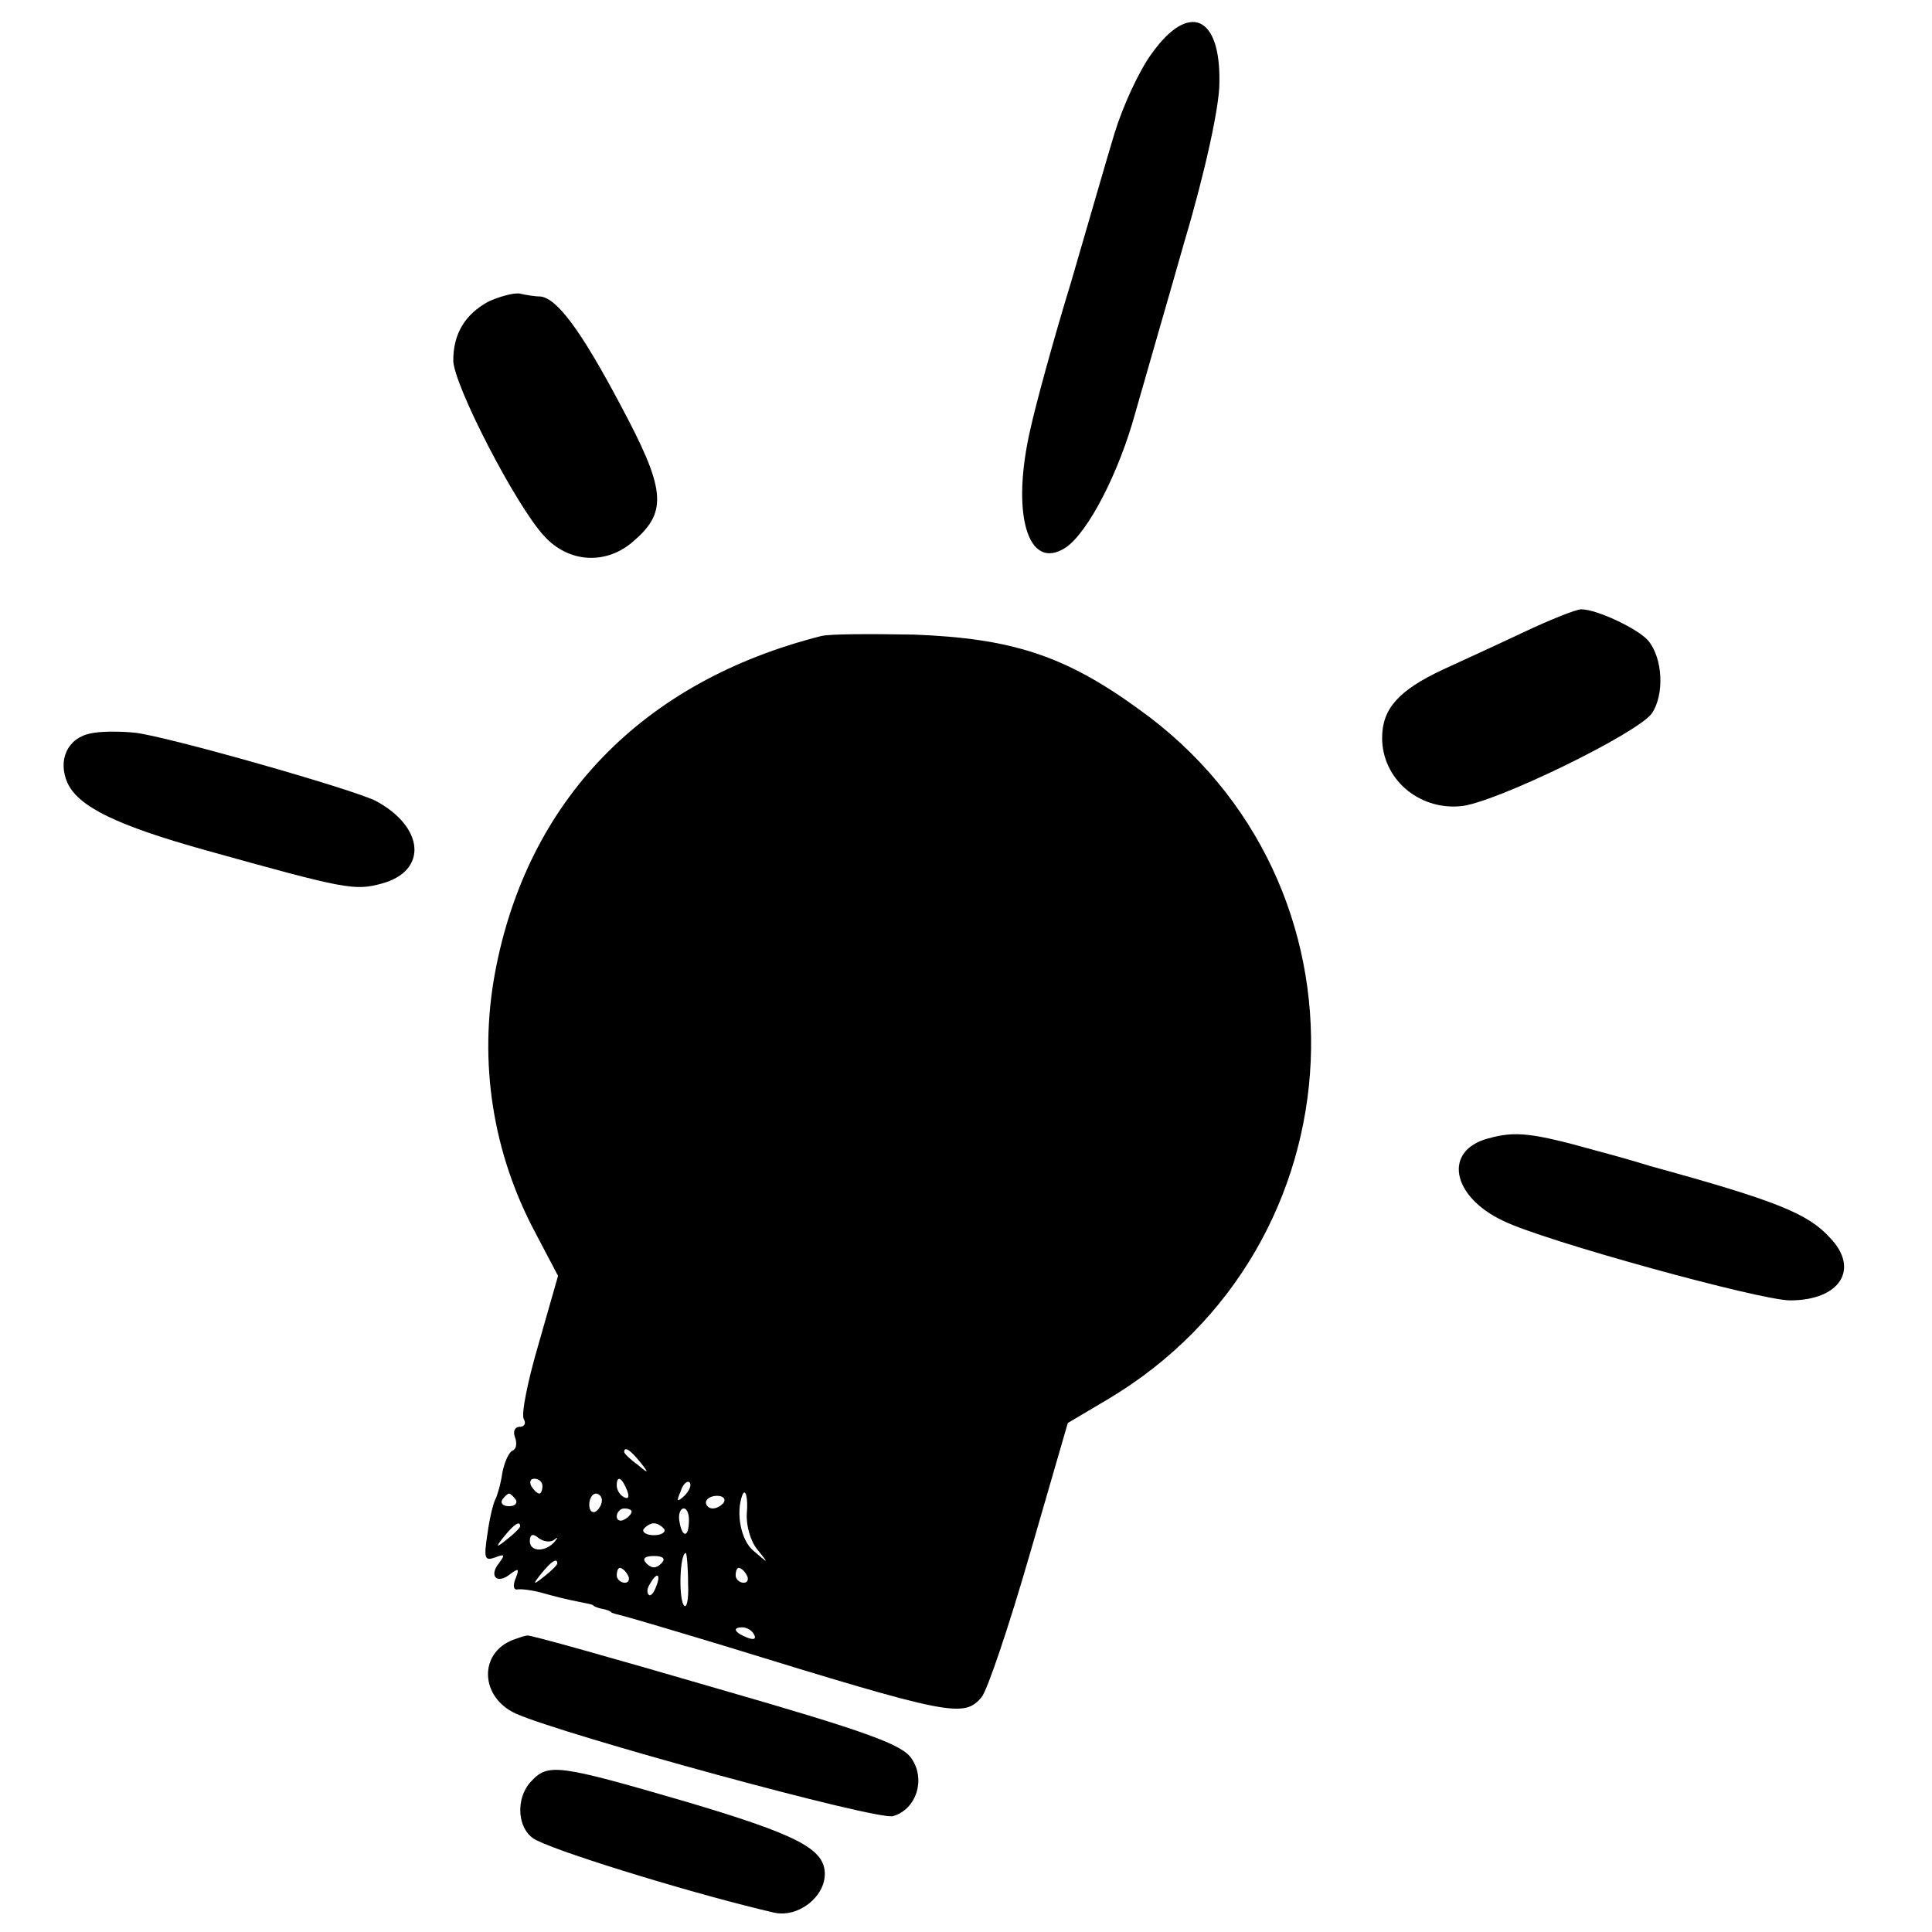
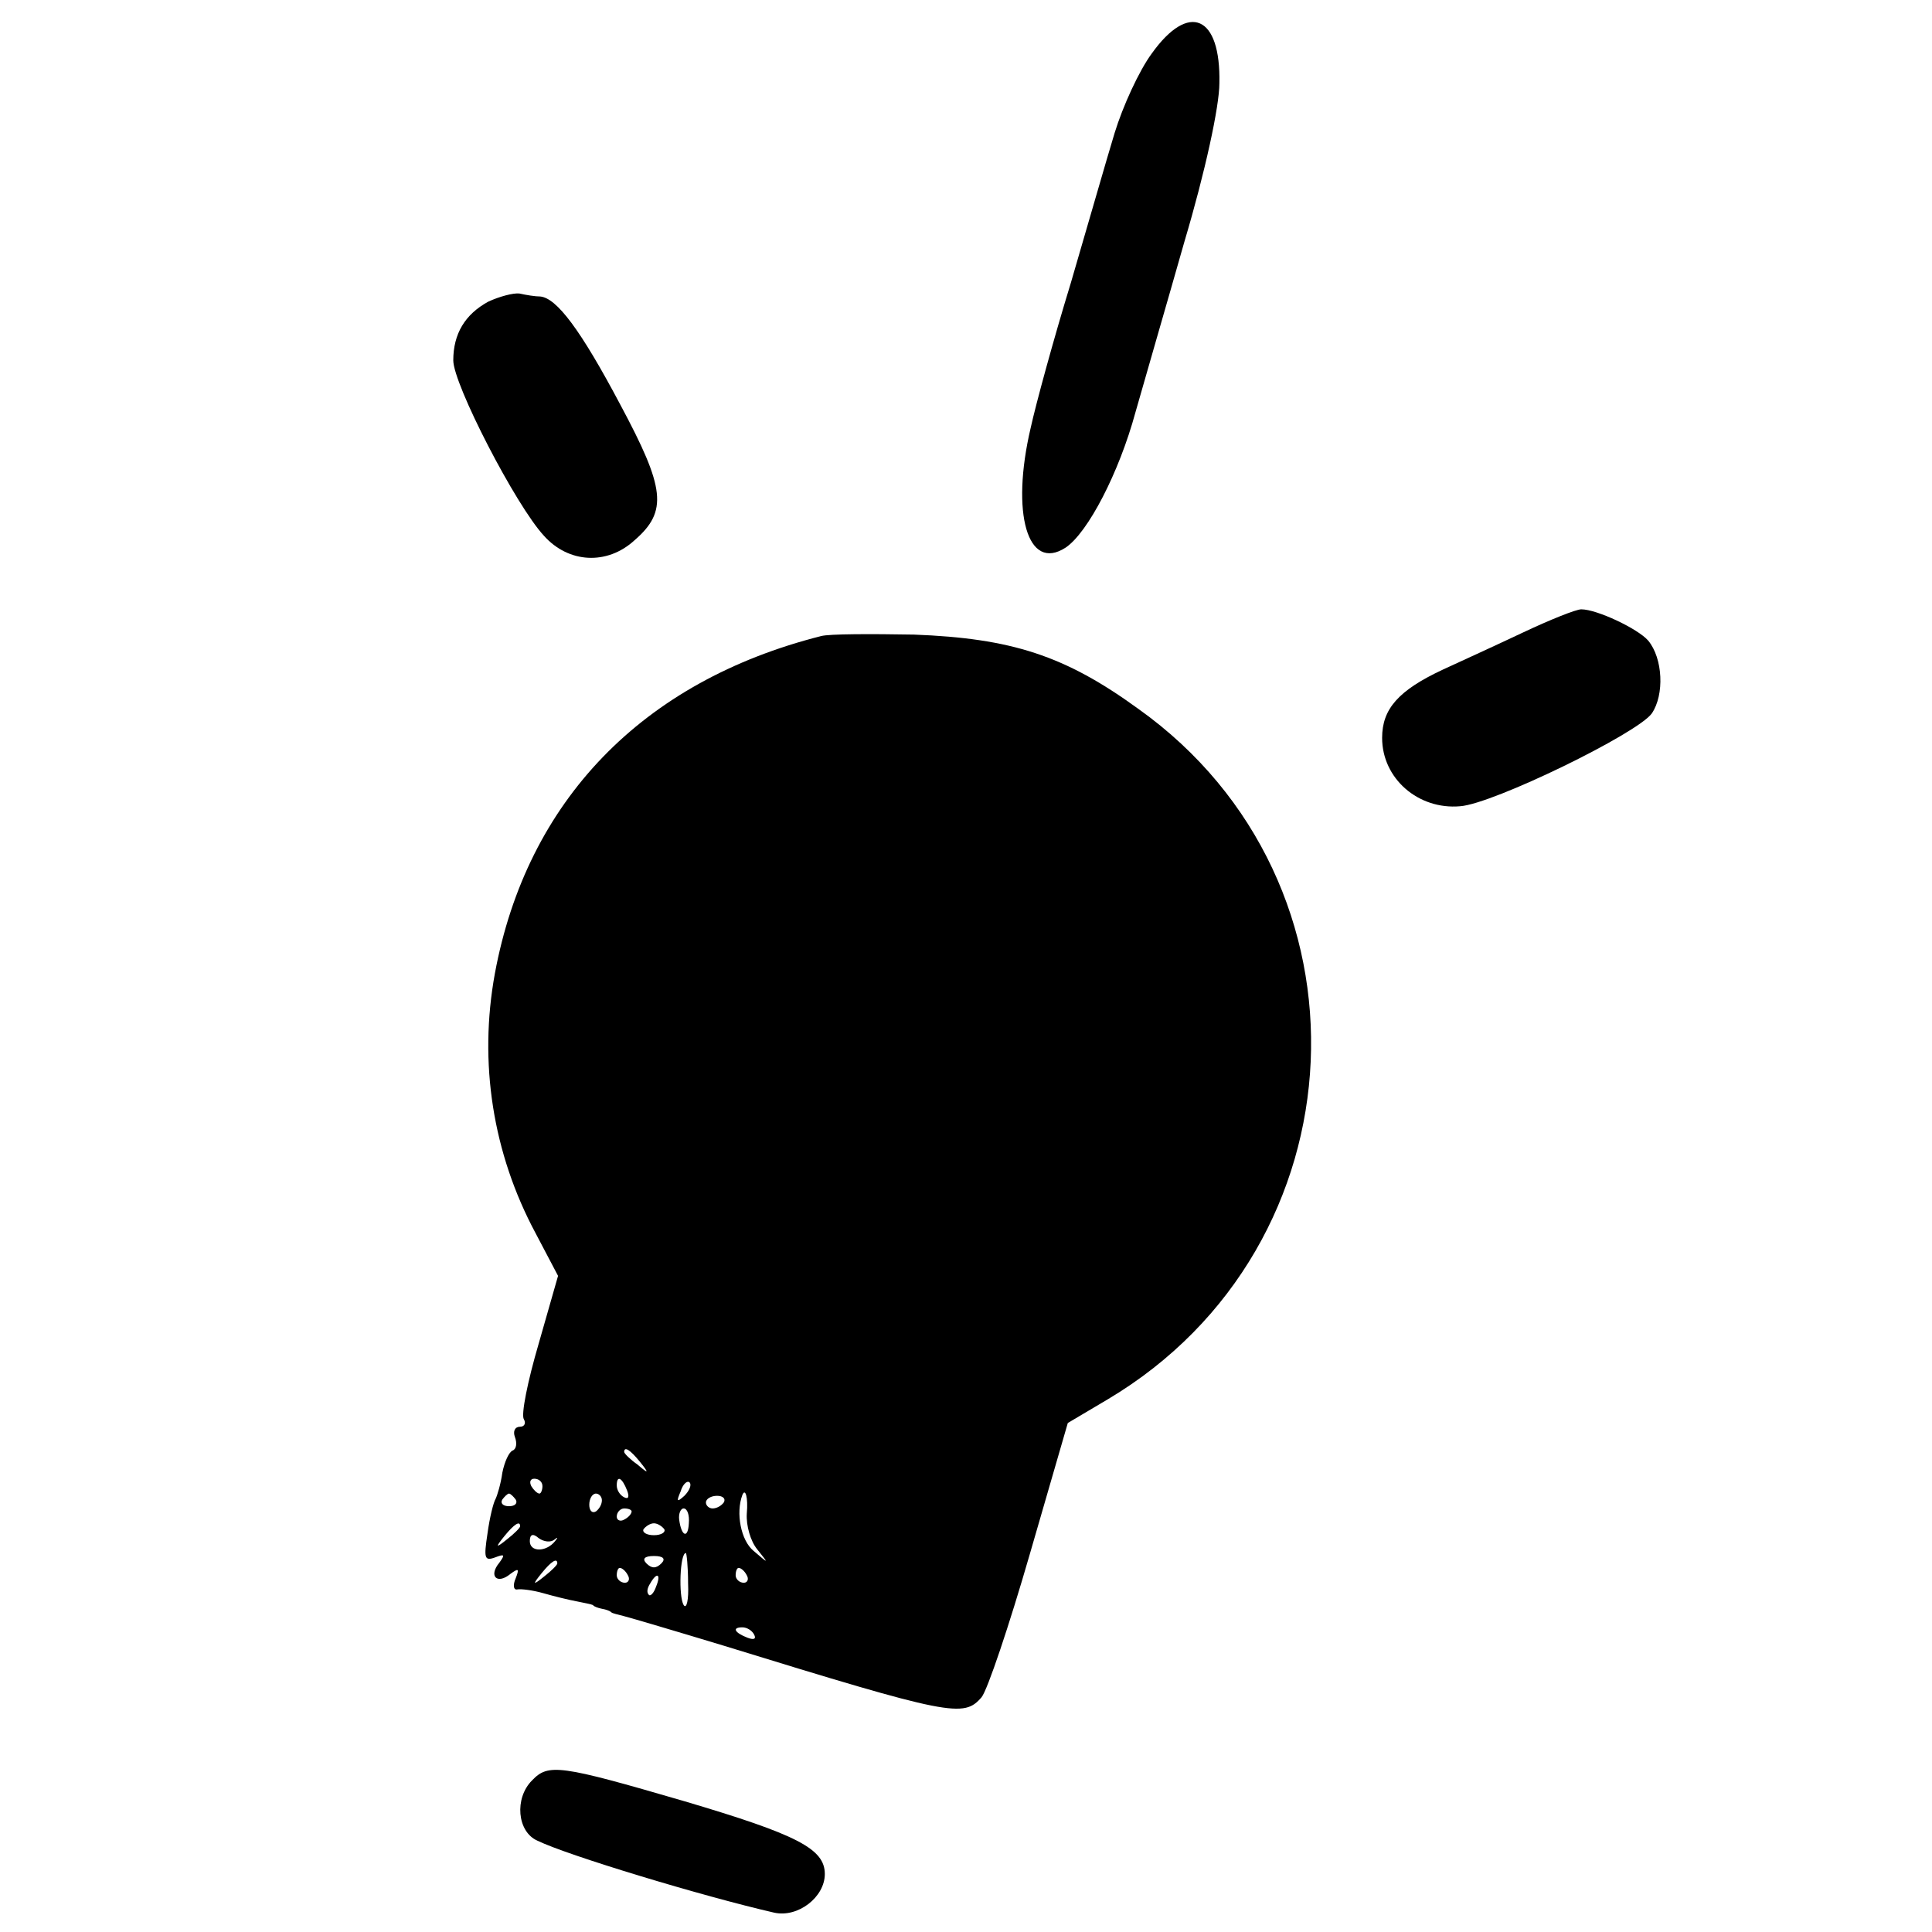
<svg xmlns="http://www.w3.org/2000/svg" version="1.0" width="260pt" height="260pt" viewBox="0 0 260 260" preserveAspectRatio="xMidYMid meet">
  <g transform="translate(0,260) scale(0.1,-0.1)" fill="#000000" stroke="none">
    <path d="M1550 2528 c-17 -23 -39 -71 -50 -107 -11 -36 -37 -127 -59 -202 -23 -75 -47 -163 -54 -195 -27 -115 -4 -194 47 -161 30 20 72 101 94 182 11 39 41 142 66 230 28 94 47 182 47 213 2 91 -41 110 -91 40z" />
    <path d="M657 2194 c-31 -17 -47 -43 -47 -79 0 -32 84 -195 122 -236 33 -37 85 -40 122 -6 45 39 41 70 -19 182 -54 102 -86 144 -108 146 -7 0 -19 2 -28 4 -8 1 -27 -4 -42 -11z" />
    <path d="M2050 1749 c-36 -17 -84 -39 -108 -50 -60 -28 -82 -53 -82 -92 0 -55 49 -97 105 -92 44 3 239 98 258 125 17 25 15 74 -5 98 -14 16 -69 42 -90 42 -7 0 -42 -14 -78 -31z" />
    <path d="M1105 1744 c-241 -61 -396 -222 -439 -454 -22 -120 -3 -242 55 -350 l30 -57 -26 -91 c-15 -51 -24 -96 -20 -102 3 -5 1 -10 -5 -10 -7 0 -10 -6 -7 -14 3 -8 2 -16 -3 -18 -5 -2 -11 -15 -14 -30 -2 -15 -7 -31 -9 -35 -3 -5 -8 -25 -11 -47 -5 -33 -4 -37 10 -32 13 5 14 4 6 -7 -15 -18 -3 -30 15 -15 11 8 12 7 7 -6 -4 -9 -3 -16 2 -15 5 1 21 -1 35 -5 14 -4 34 -9 45 -11 10 -2 20 -4 22 -5 1 -2 7 -4 12 -5 6 -1 11 -3 13 -5 1 -1 9 -3 17 -5 8 -2 69 -20 135 -40 305 -94 322 -97 346 -69 8 10 37 96 65 193 l51 176 54 32 c346 206 368 696 41 929 -99 72 -171 95 -302 100 -58 1 -114 1 -125 -2z m-244 -1111 c13 -16 12 -17 -3 -4 -10 7 -18 15 -18 17 0 8 8 3 21 -13z m-131 -33 c0 -5 -2 -10 -4 -10 -3 0 -8 5 -11 10 -3 6 -1 10 4 10 6 0 11 -4 11 -10z m114 -6 c3 -8 2 -12 -4 -9 -6 3 -10 10 -10 16 0 14 7 11 14 -7z m77 -7 c-10 -9 -11 -8 -5 6 3 10 9 15 12 12 3 -3 0 -11 -7 -18z m-227 -5 c3 -5 -1 -9 -9 -9 -8 0 -12 4 -9 9 3 4 7 8 9 8 2 0 6 -4 9 -8z m116 -1 c0 -6 -4 -12 -8 -15 -5 -3 -9 1 -9 9 0 8 4 15 9 15 4 0 8 -4 8 -9z m164 -3 c-3 -4 -9 -8 -15 -8 -5 0 -9 4 -9 8 0 5 7 9 15 9 8 0 12 -4 9 -9z m31 -15 c-1 -16 5 -37 14 -48 16 -20 16 -20 -5 -2 -17 14 -24 51 -15 75 4 10 8 -3 6 -25z m-155 3 c0 -3 -4 -8 -10 -11 -5 -3 -10 -1 -10 4 0 6 5 11 10 11 6 0 10 -2 10 -4z m77 -16 c-1 -21 -10 -18 -13 5 -1 8 2 15 6 15 5 0 8 -9 7 -20z m-227 -4 c0 -2 -8 -10 -17 -17 -16 -13 -17 -12 -4 4 13 16 21 21 21 13z m194 -4 c2 -4 -4 -8 -14 -8 -10 0 -16 4 -14 8 3 4 9 8 14 8 5 0 11 -4 14 -8z m-148 -14 c5 4 5 3 1 -2 -12 -15 -34 -15 -34 0 0 9 4 11 12 4 7 -5 16 -6 21 -2z m144 -32 c-7 -7 -13 -7 -20 0 -6 6 -3 10 10 10 13 0 16 -4 10 -10z m36 -27 c1 -22 -2 -35 -6 -29 -7 12 -5 70 3 70 1 0 3 -18 3 -41z m-176 27 c0 -2 -8 -10 -17 -17 -16 -13 -17 -12 -4 4 13 16 21 21 21 13z m95 -16 c3 -5 1 -10 -4 -10 -6 0 -11 5 -11 10 0 6 2 10 4 10 3 0 8 -4 11 -10z m160 0 c3 -5 1 -10 -4 -10 -6 0 -11 5 -11 10 0 6 2 10 4 10 3 0 8 -4 11 -10z m-122 -15 c-3 -9 -8 -14 -10 -11 -3 3 -2 9 2 15 9 16 15 13 8 -4z m132 -65 c3 -6 -1 -7 -9 -4 -18 7 -21 14 -7 14 6 0 13 -4 16 -10z" />
-     <path d="M122 1613 c-31 -6 -45 -36 -31 -67 15 -32 67 -57 185 -90 190 -53 201 -55 238 -45 62 17 57 76 -8 111 -28 15 -284 88 -325 92 -20 2 -46 2 -59 -1z" />
-     <path d="M2003 1068 c-61 -16 -50 -78 20 -111 55 -27 346 -107 386 -107 67 0 94 42 54 84 -30 33 -72 50 -243 97 -19 6 -51 15 -70 20 -89 25 -111 27 -147 17z" />
-     <path d="M690 393 c-46 -18 -44 -77 4 -99 62 -28 489 -145 508 -138 31 9 44 49 25 77 -12 19 -58 36 -263 95 -137 40 -251 72 -254 71 -3 0 -12 -3 -20 -6z" />
    <path d="M716 204 c-24 -24 -20 -69 7 -81 41 -20 223 -75 319 -97 32 -7 68 21 68 52 0 34 -37 53 -189 98 -168 49 -183 51 -205 28z" />
  </g>
</svg>